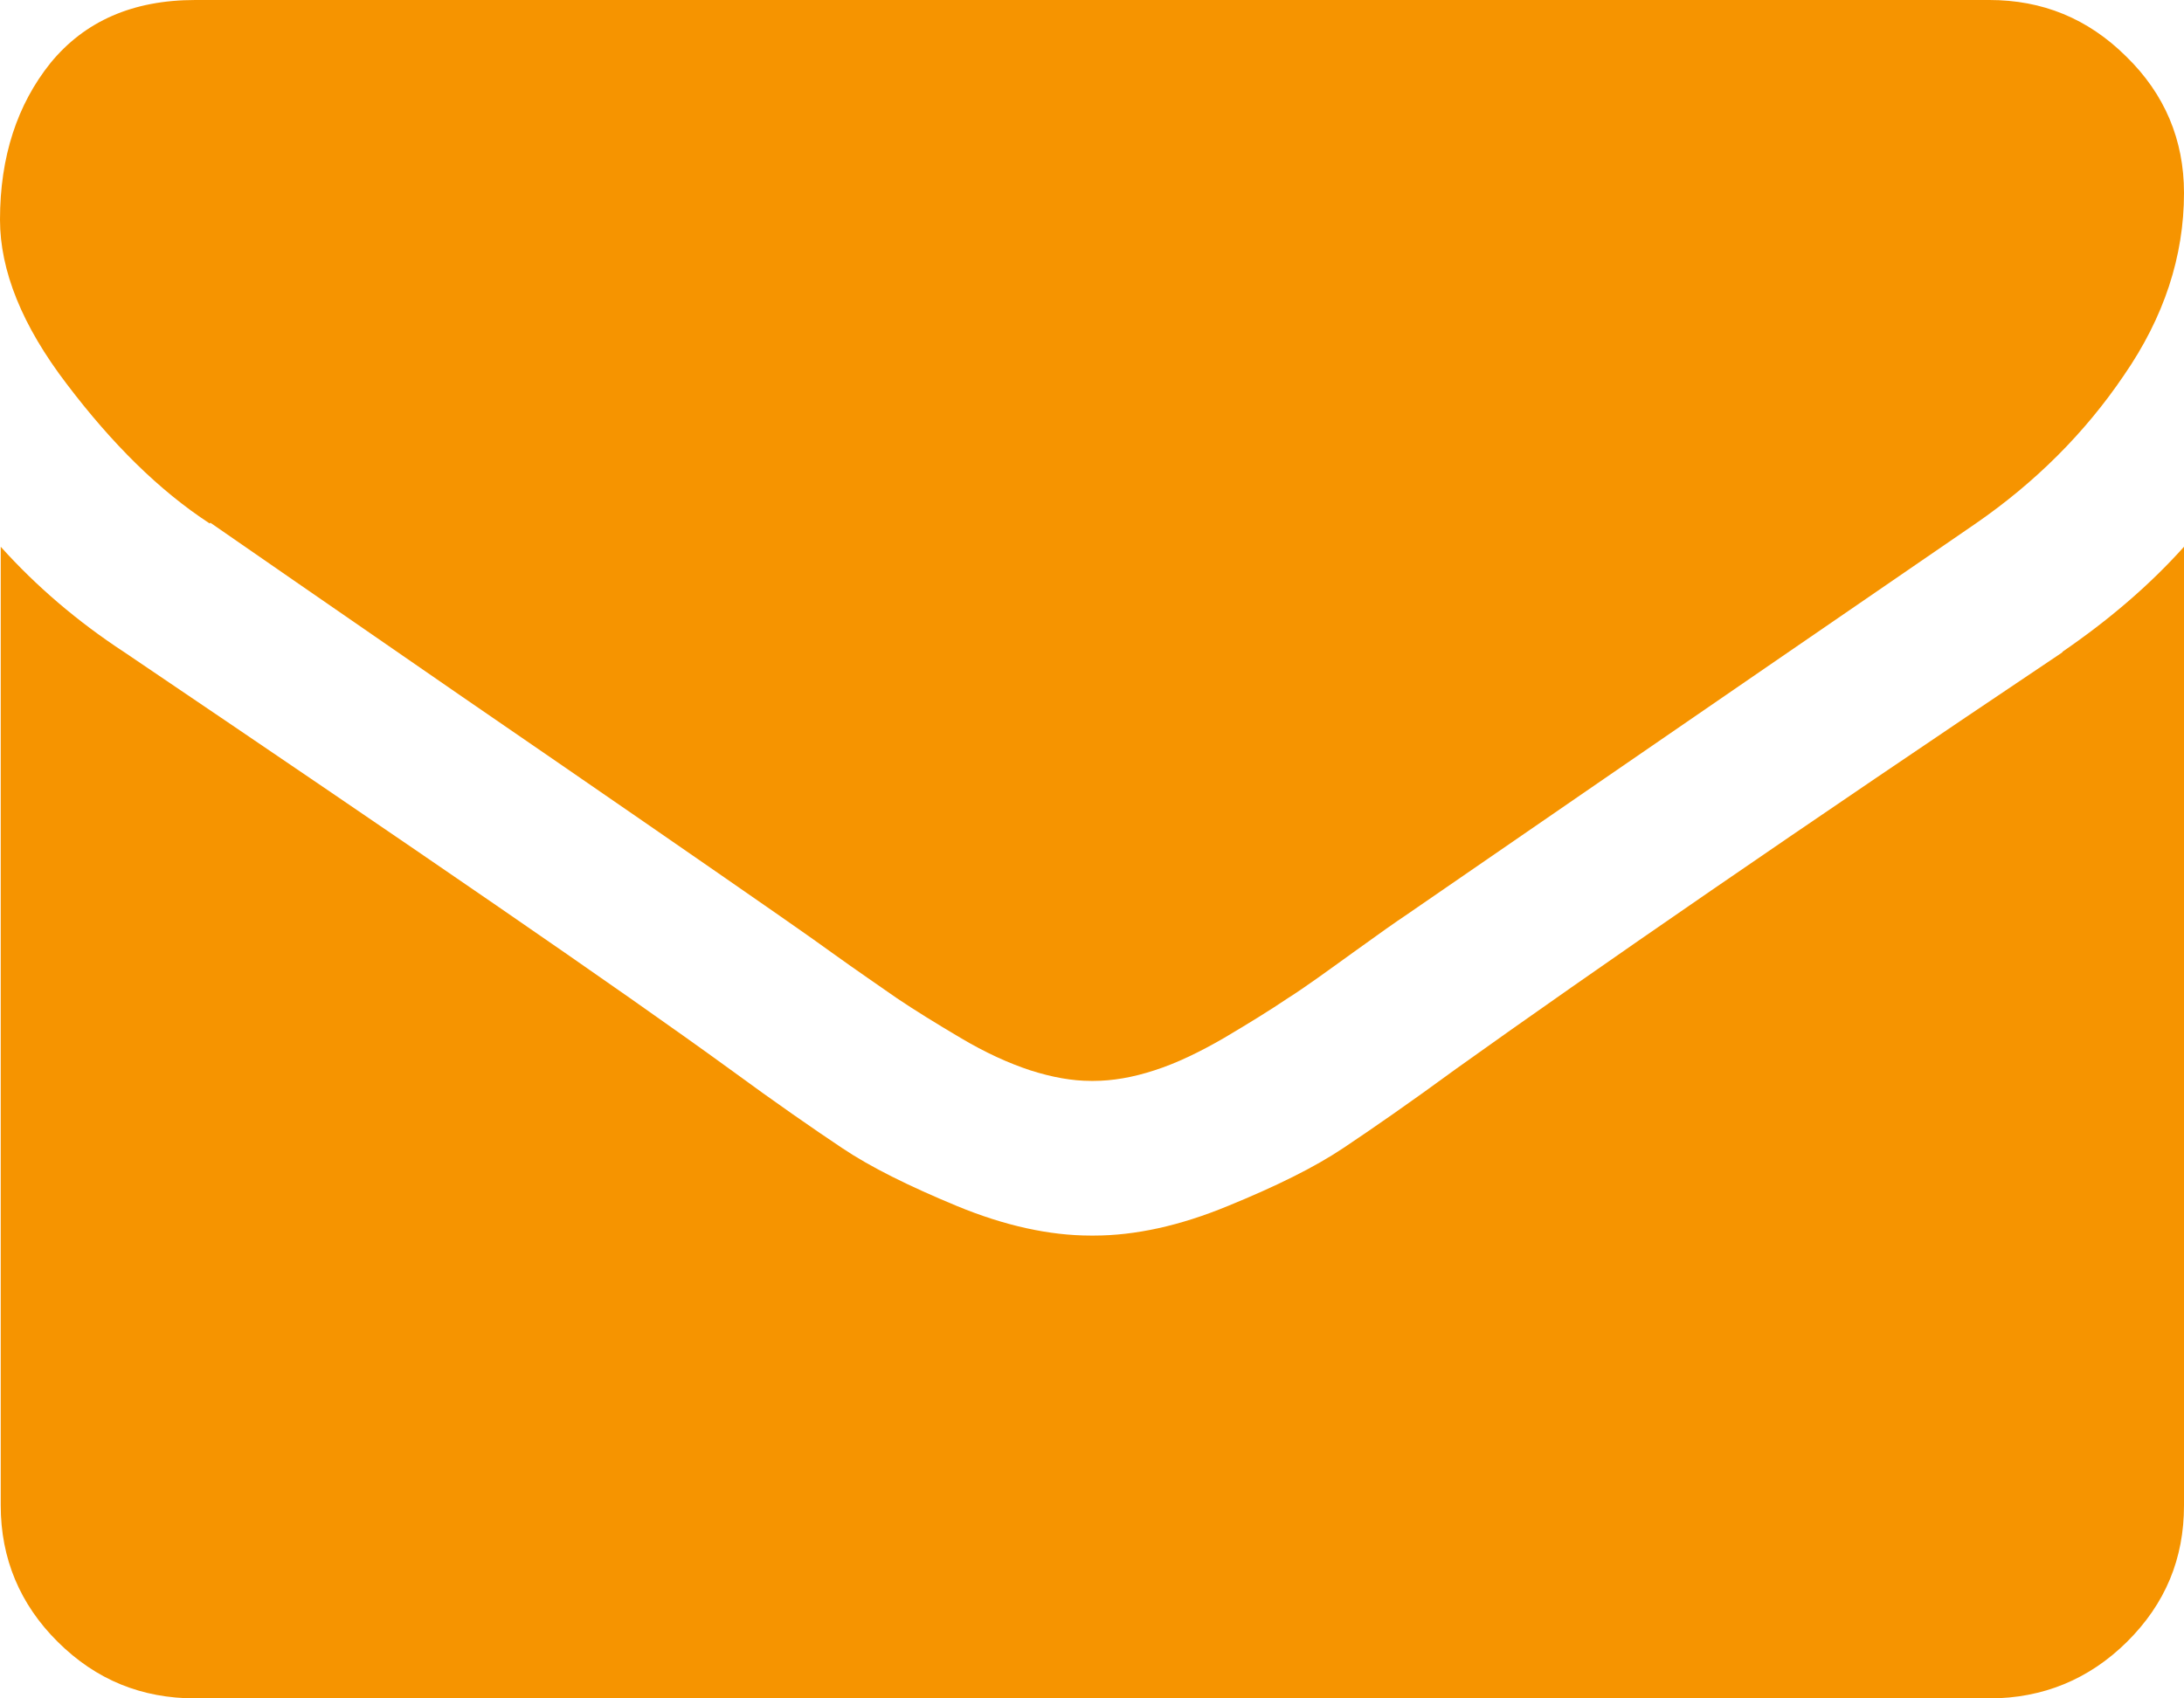
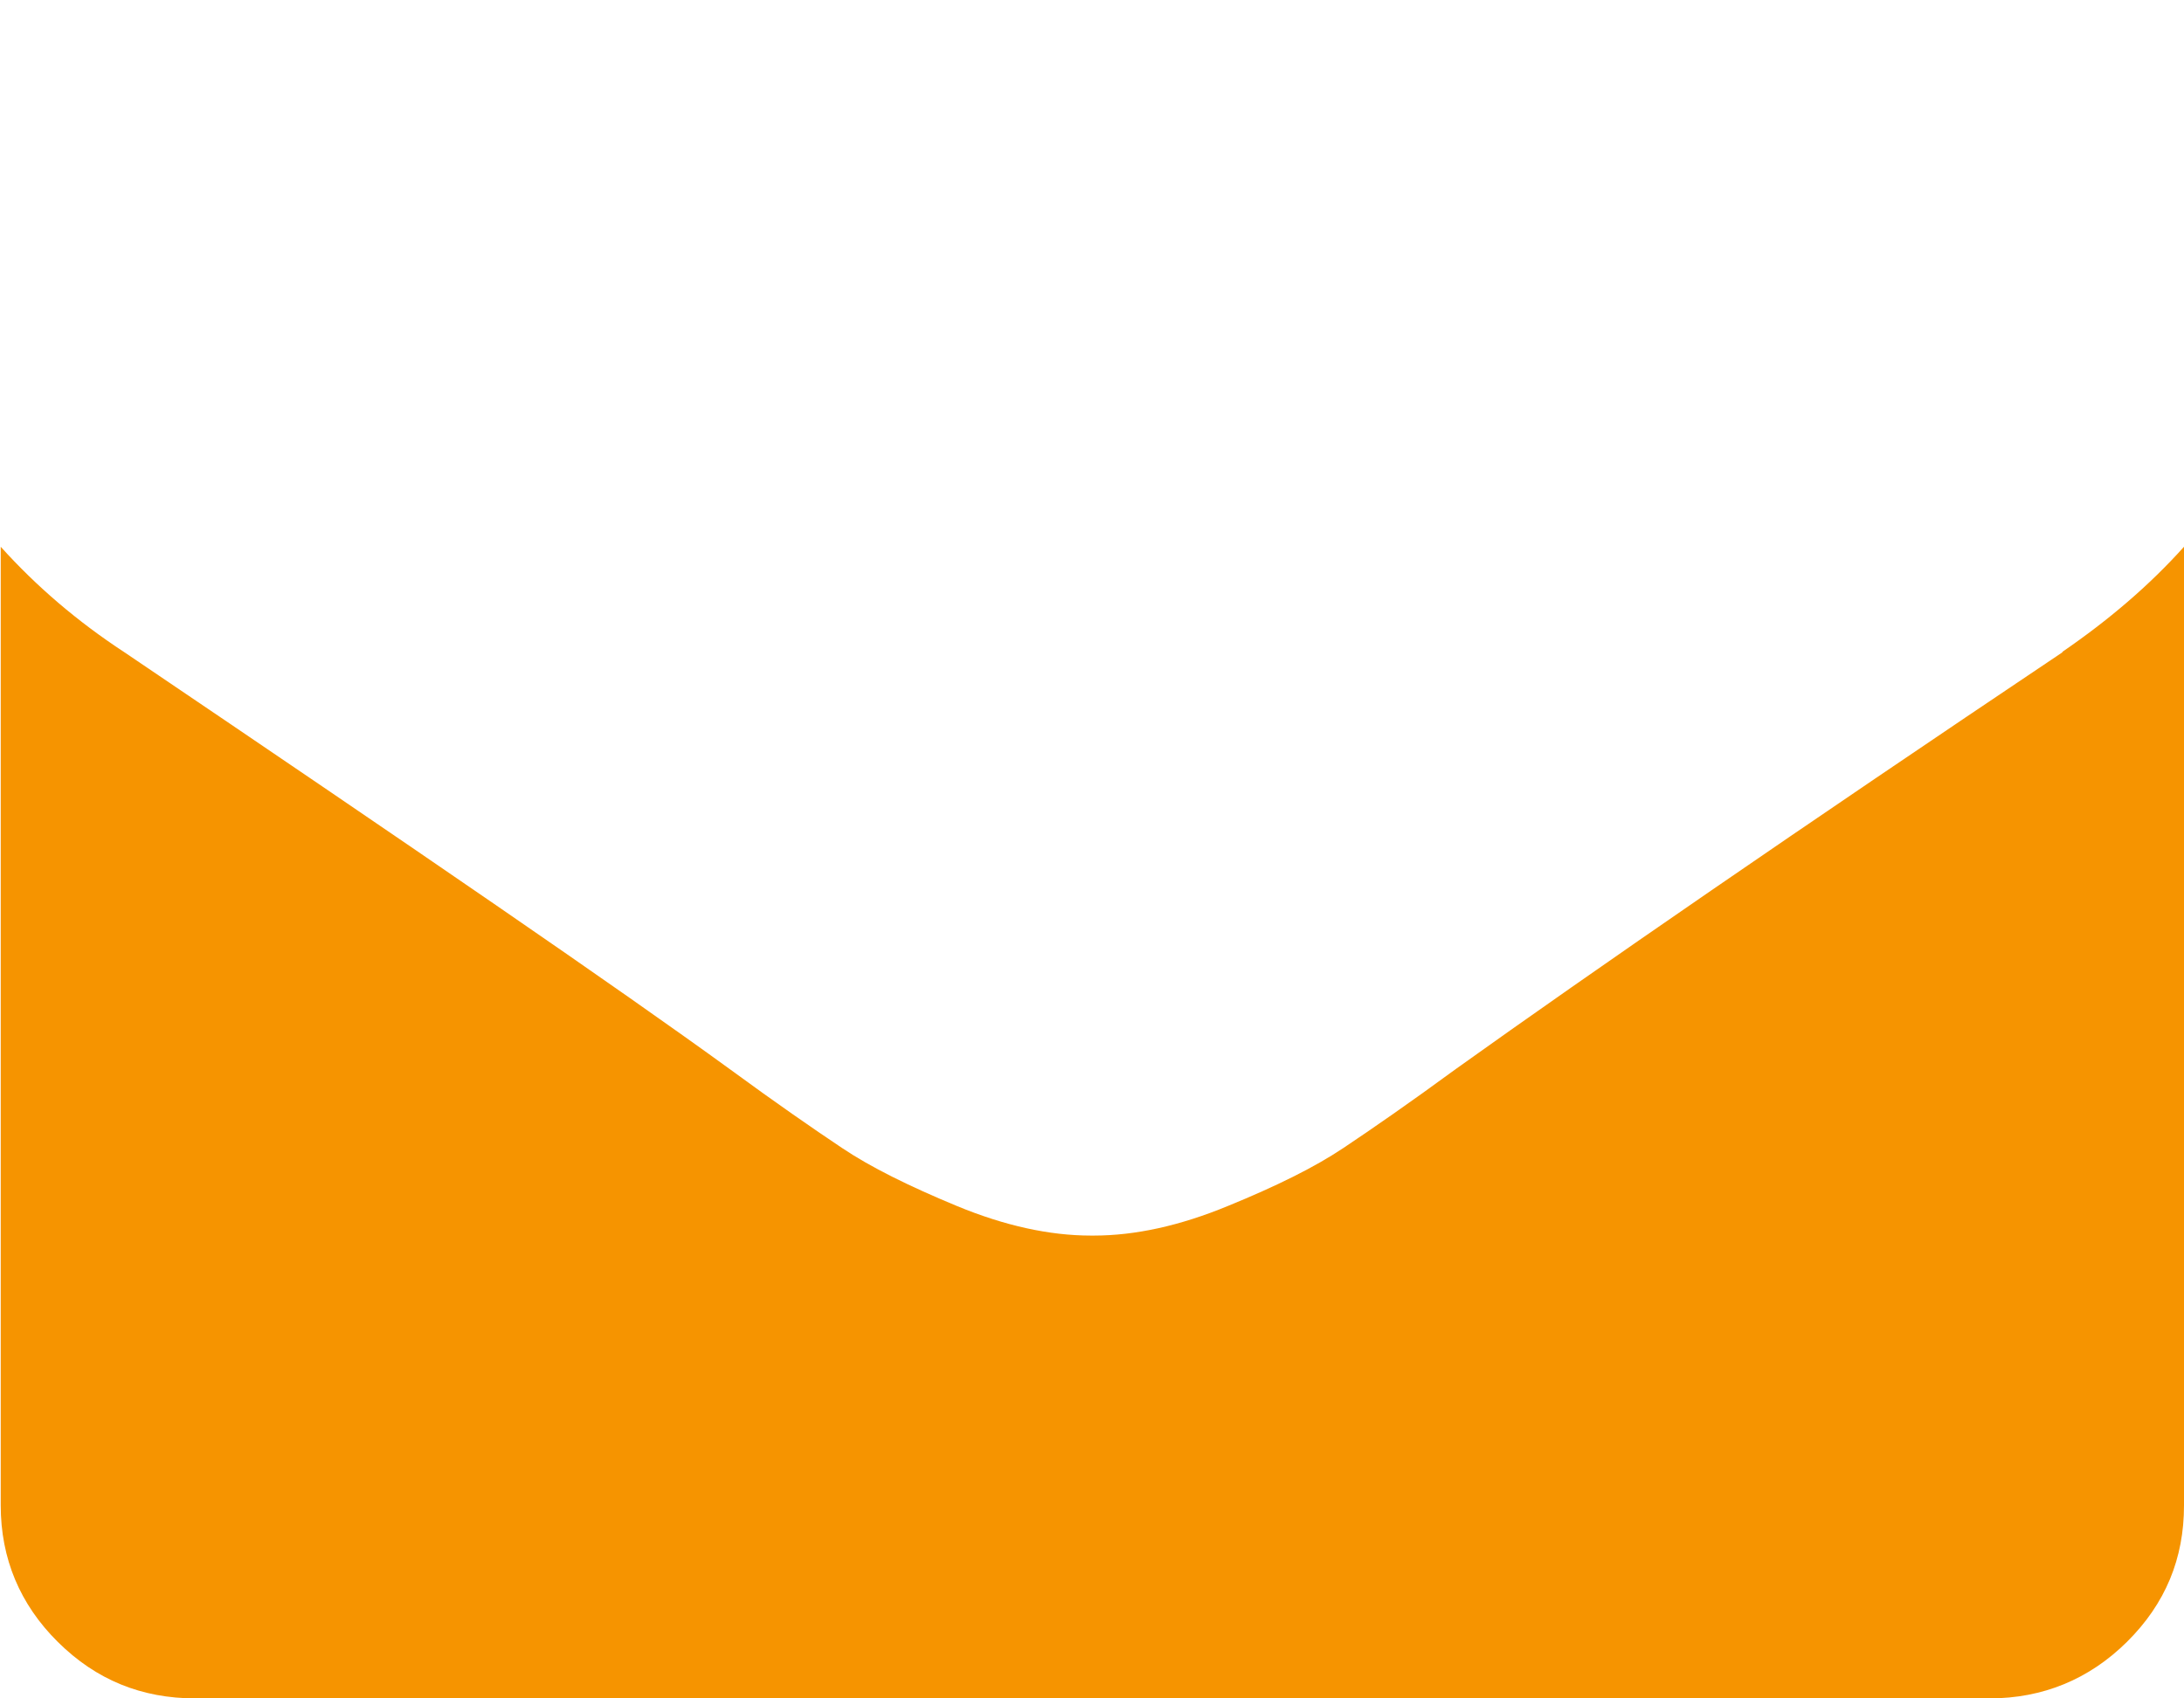
<svg xmlns="http://www.w3.org/2000/svg" width="18" height="14" viewBox="0 0 18 14" fill="none">
-   <path fill-rule="evenodd" clip-rule="evenodd" d="M1.734 4.309C1.963 4.467 2.65 4.944 3.79 5.73C4.936 6.517 5.812 7.122 6.423 7.547C6.488 7.594 6.635 7.693 6.852 7.85C7.07 8.007 7.252 8.13 7.393 8.229C7.54 8.328 7.71 8.433 7.916 8.555C8.121 8.677 8.315 8.765 8.492 8.823C8.674 8.881 8.838 8.91 8.991 8.91H9.015C9.167 8.91 9.338 8.881 9.514 8.823C9.696 8.765 9.89 8.671 10.09 8.555C10.296 8.433 10.466 8.328 10.613 8.229C10.76 8.136 10.936 8.007 11.154 7.85C11.371 7.693 11.512 7.594 11.583 7.547C12.2 7.122 13.763 6.045 16.284 4.315C16.772 3.978 17.183 3.57 17.506 3.092C17.835 2.615 18 2.114 18 1.59C18 1.153 17.841 0.775 17.524 0.466C17.207 0.151 16.831 0 16.396 0H1.61C1.093 0 0.699 0.175 0.417 0.518C0.141 0.862 0 1.293 0 1.811C0 2.23 0.182 2.685 0.552 3.168C0.923 3.657 1.31 4.042 1.728 4.315L1.734 4.309Z" fill="#F69400" />
  <path fill-rule="evenodd" clip-rule="evenodd" d="M17.001 5.375C14.803 6.849 13.14 7.996 12 8.811C11.618 9.091 11.307 9.306 11.072 9.463C10.836 9.621 10.519 9.778 10.12 9.941C9.726 10.104 9.356 10.185 9.015 10.185H8.991C8.65 10.185 8.28 10.104 7.886 9.941C7.493 9.778 7.175 9.621 6.94 9.463C6.705 9.306 6.394 9.091 6.012 8.811C5.107 8.153 3.444 7.012 1.023 5.375C0.641 5.125 0.3 4.834 0.006 4.507V12.41C0.006 12.847 0.165 13.226 0.476 13.534C0.793 13.849 1.169 14 1.61 14H16.396C16.836 14 17.218 13.843 17.53 13.534C17.847 13.22 18 12.847 18 12.41V4.507C17.712 4.828 17.377 5.113 16.995 5.375H17.001Z" fill="#F69400" />
</svg>